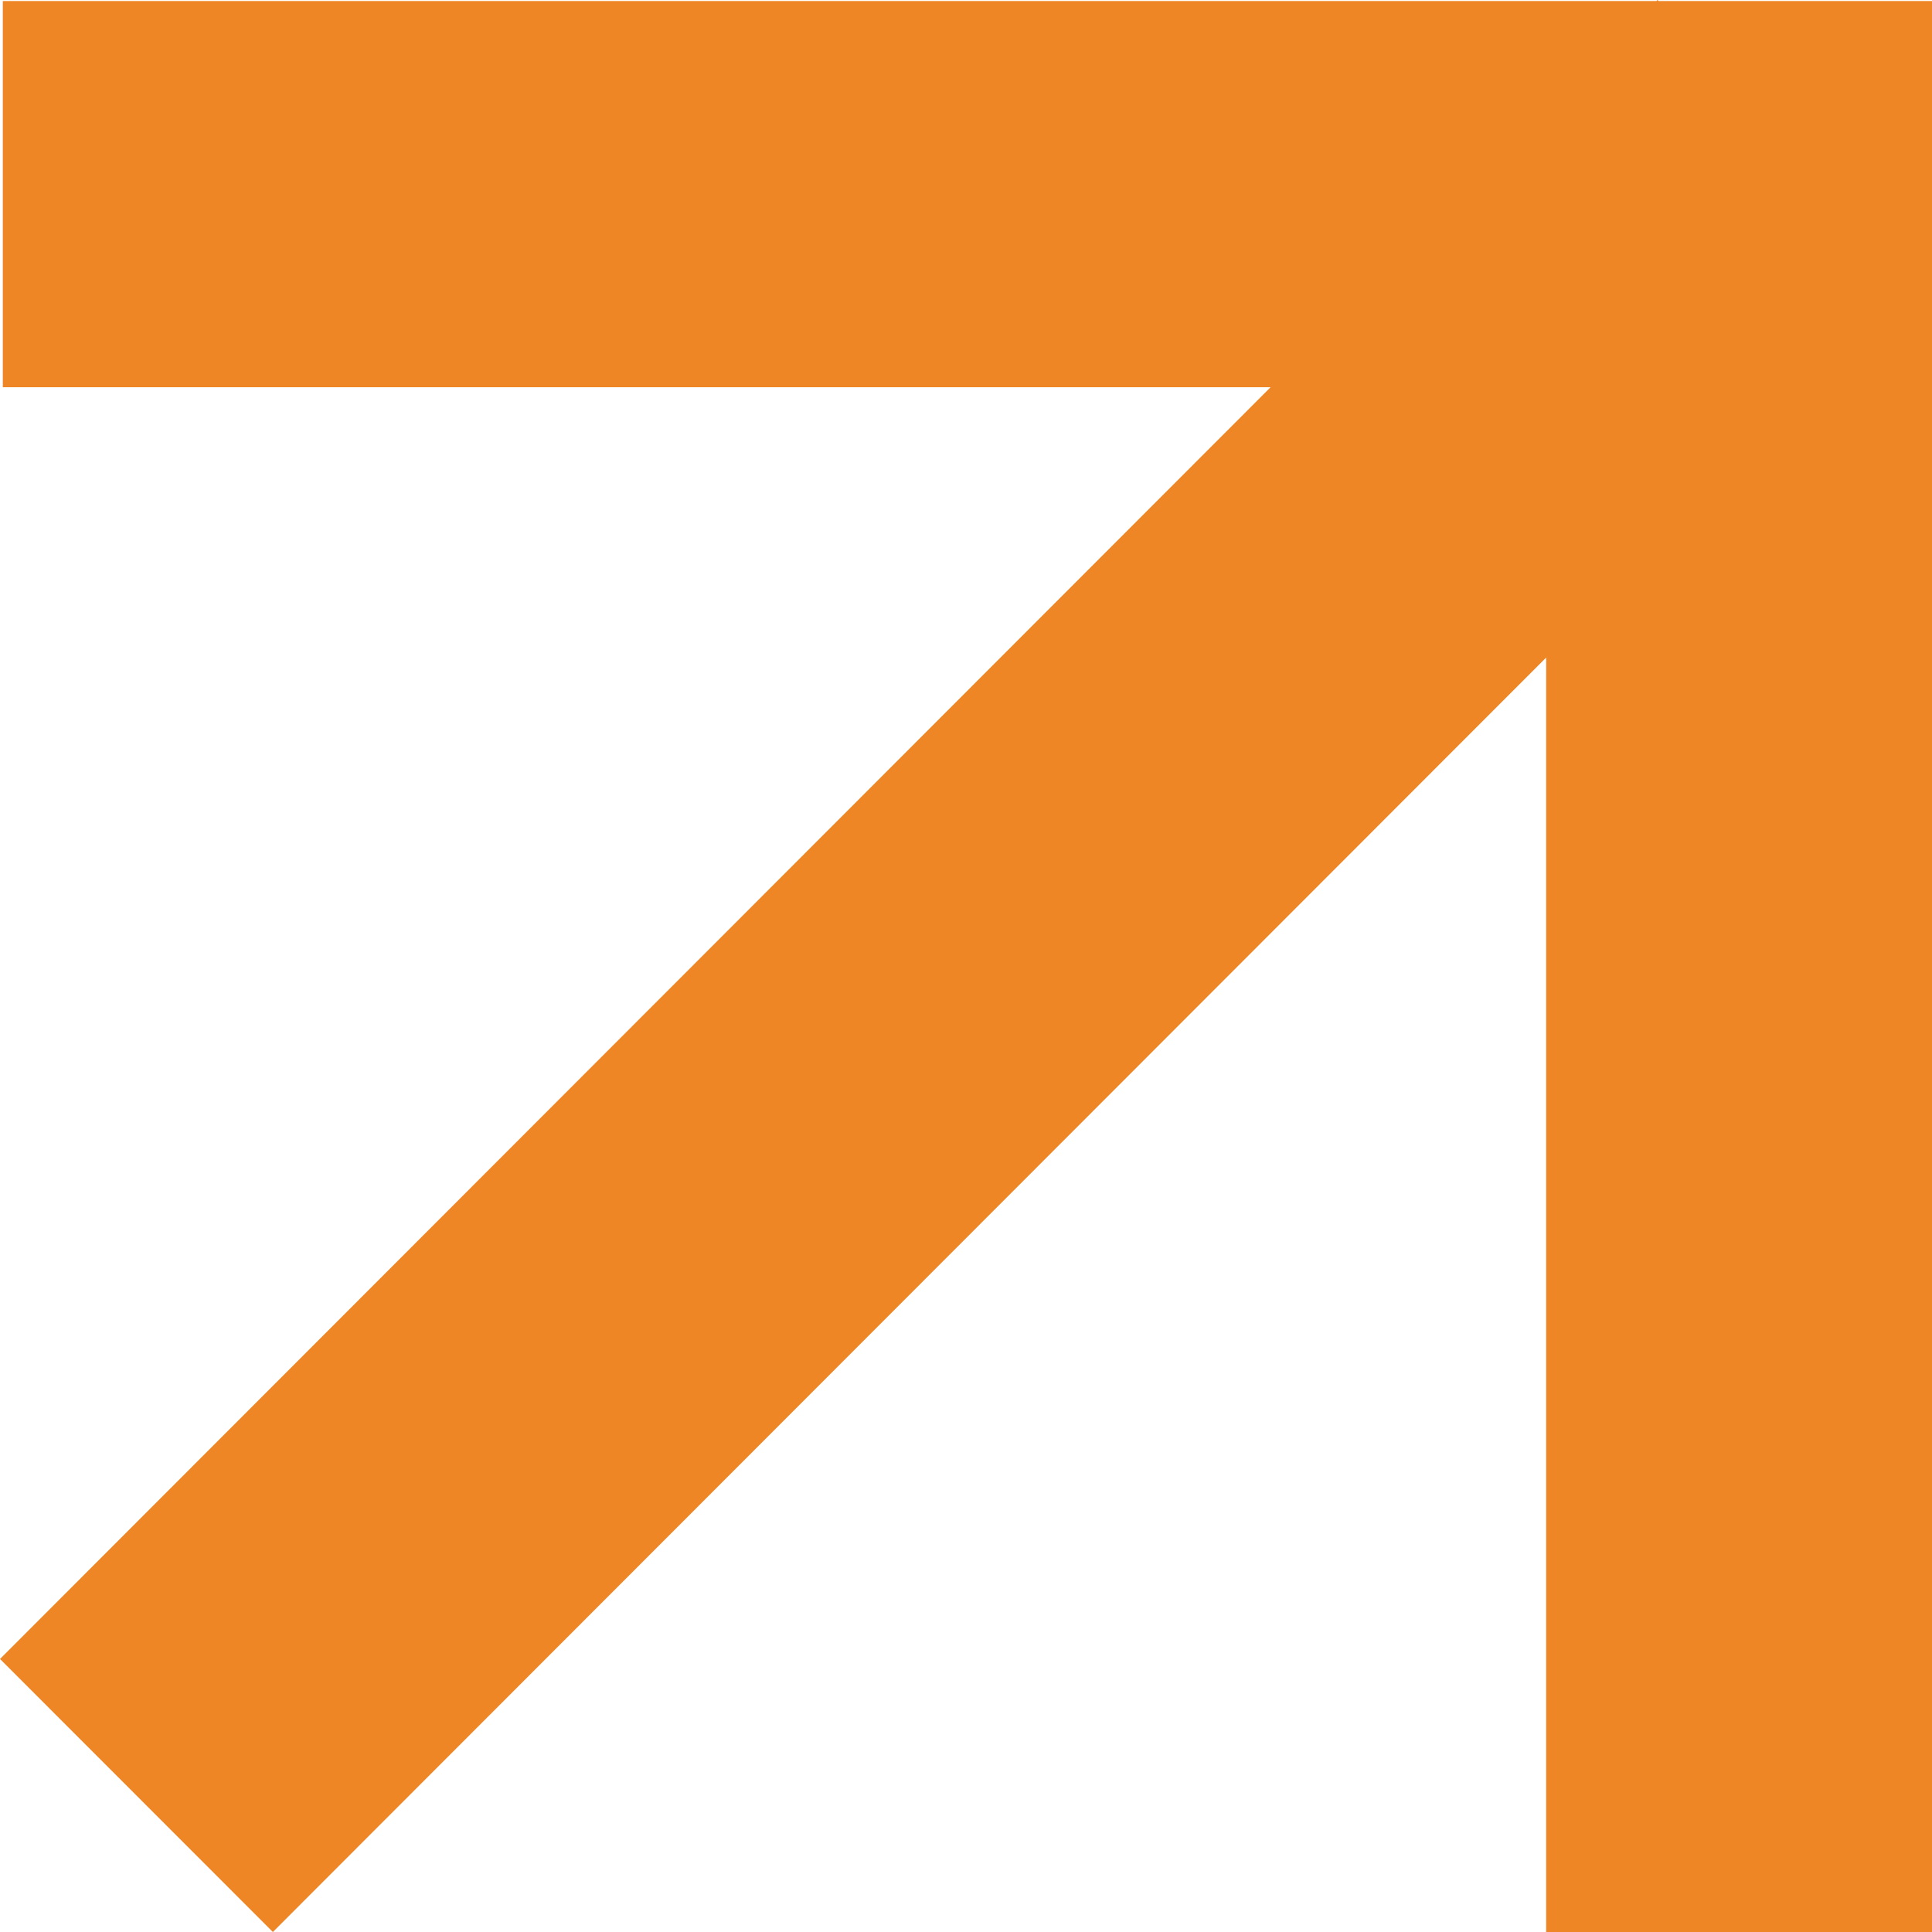
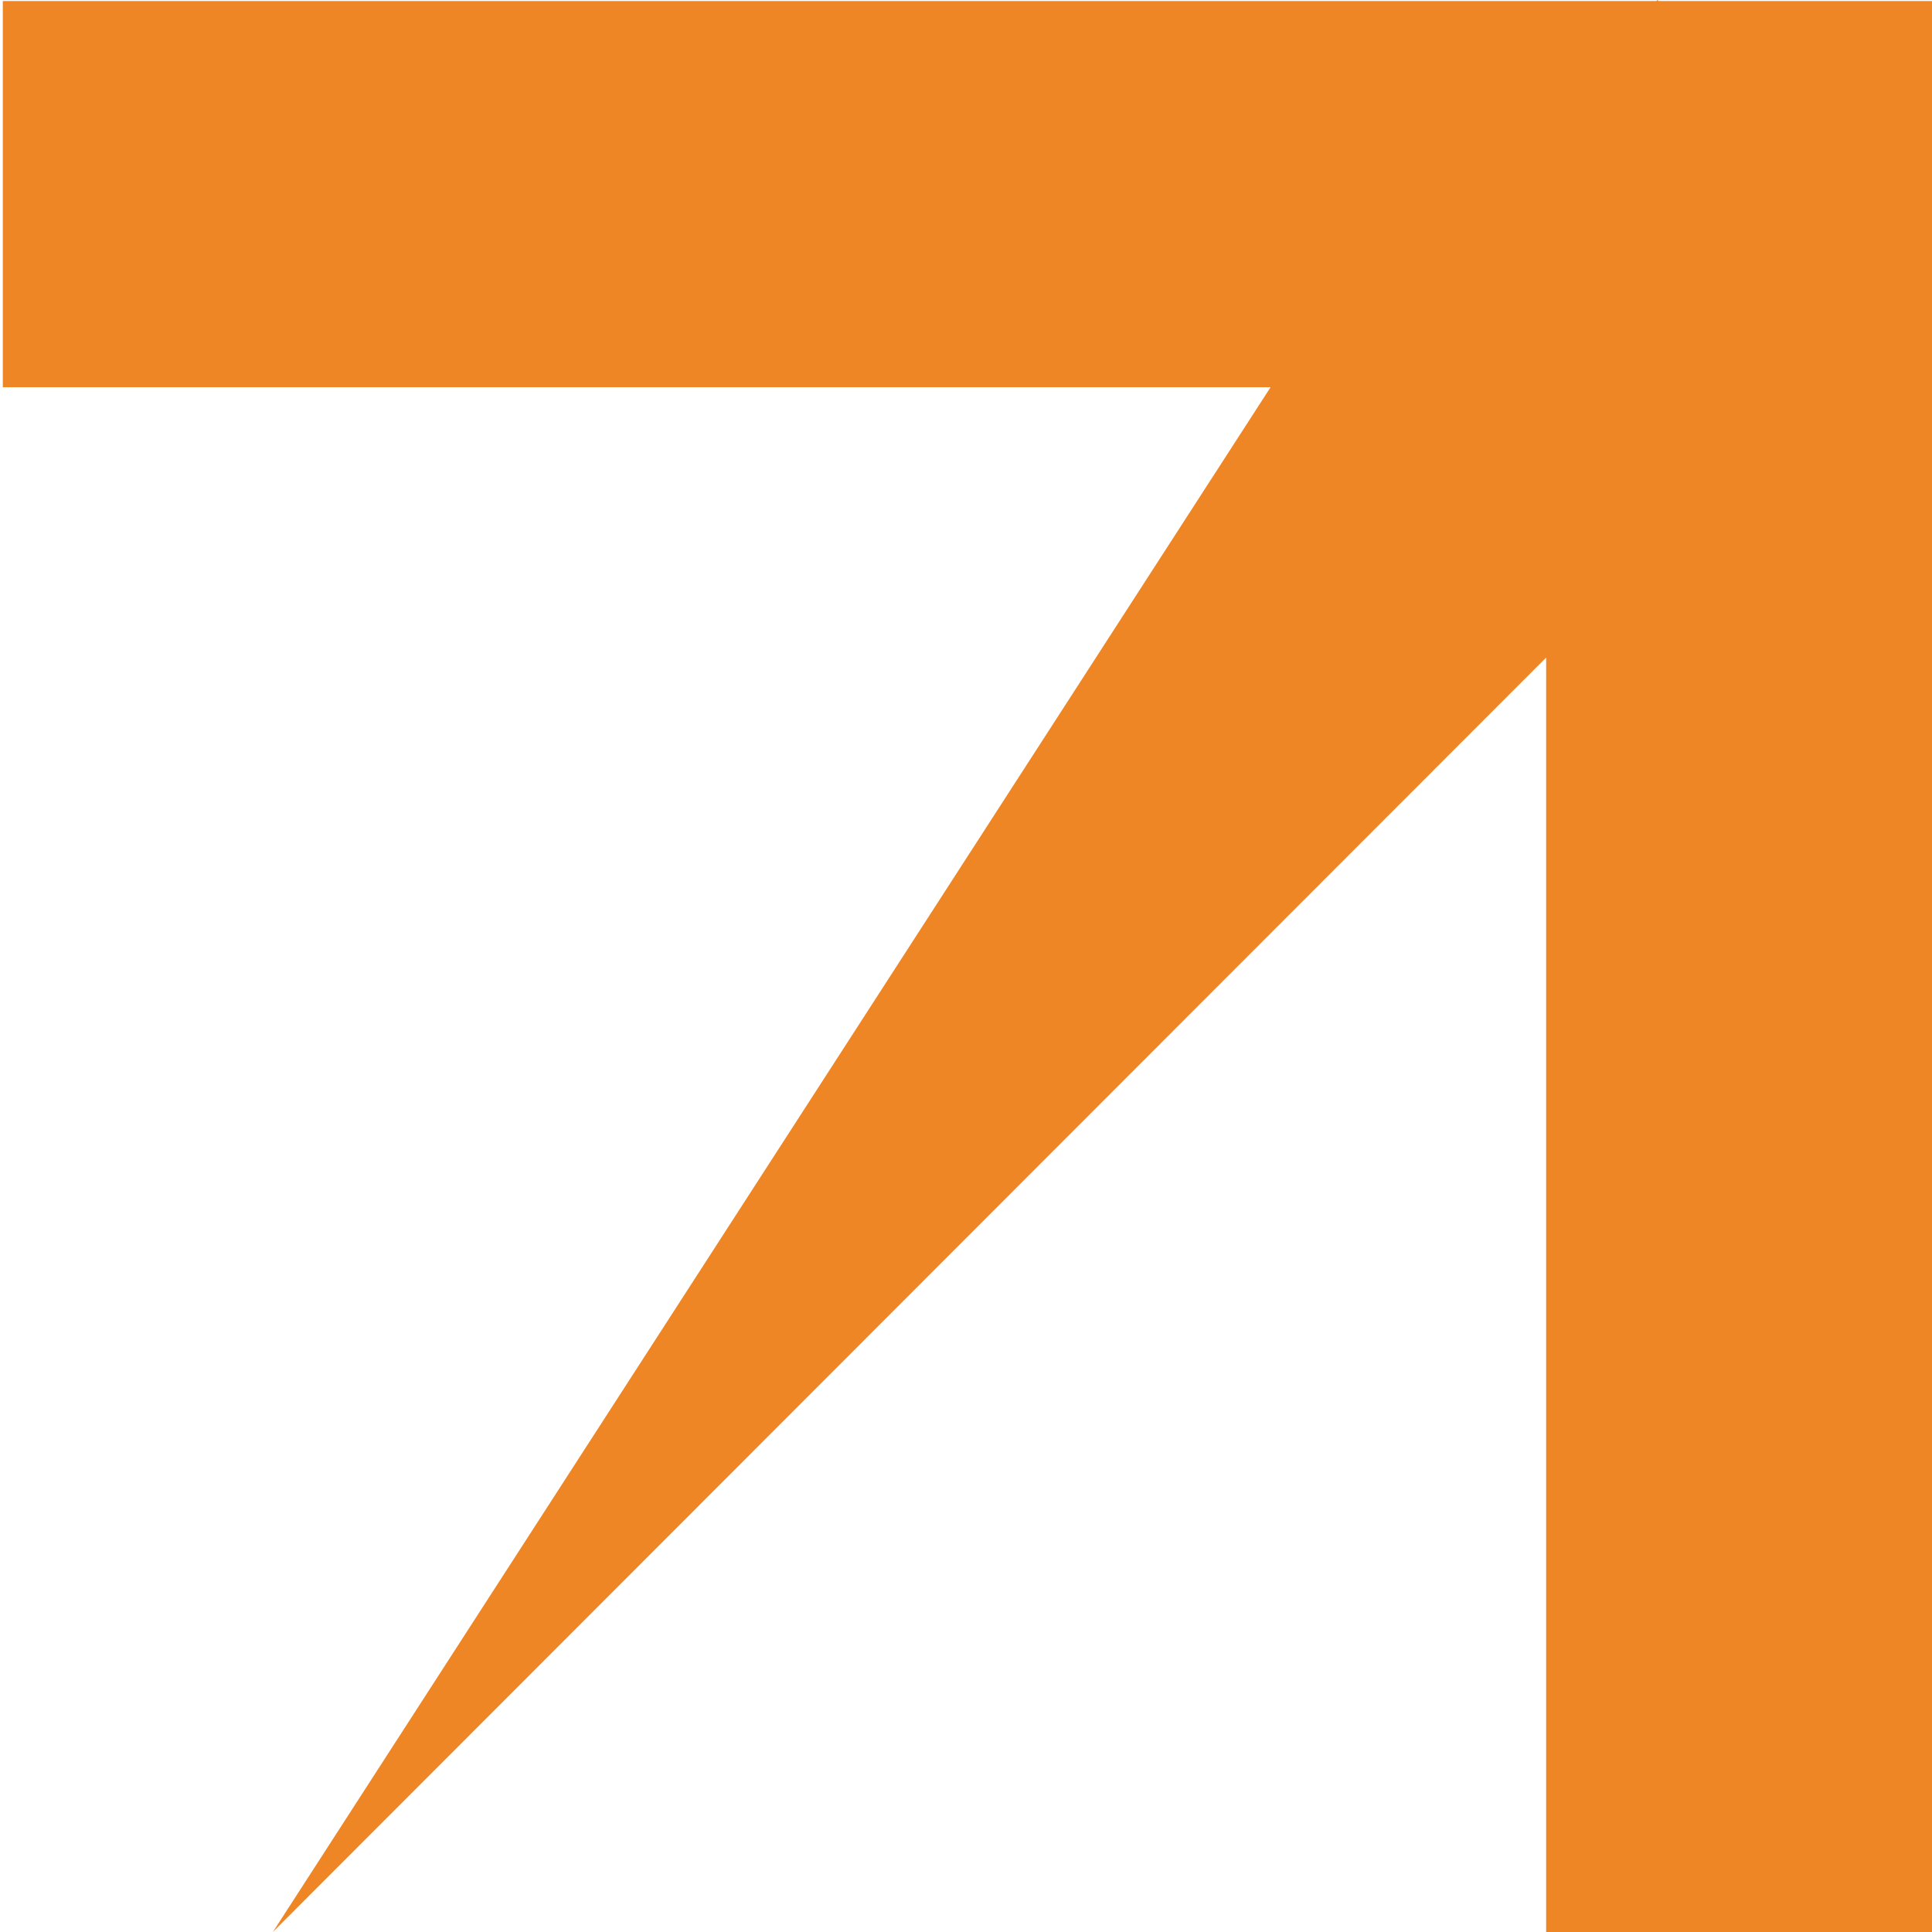
<svg xmlns="http://www.w3.org/2000/svg" width="100" height="100" viewBox="0 0 100 100" fill="none">
-   <path fill-rule="evenodd" clip-rule="evenodd" d="M85.842 0.053L86.02 0.053V0.053L100 0.053L100 100H80.029L80.029 34.035L14.124 100L0 85.868L65.765 20.042L0.145 20.042L0.145 0.053L85.736 0.053L85.789 0L85.842 0.053Z" fill="#EF8625" />
+   <path fill-rule="evenodd" clip-rule="evenodd" d="M85.842 0.053L86.02 0.053V0.053L100 0.053L100 100H80.029L80.029 34.035L14.124 100L65.765 20.042L0.145 20.042L0.145 0.053L85.736 0.053L85.789 0L85.842 0.053Z" fill="#EF8625" />
</svg>